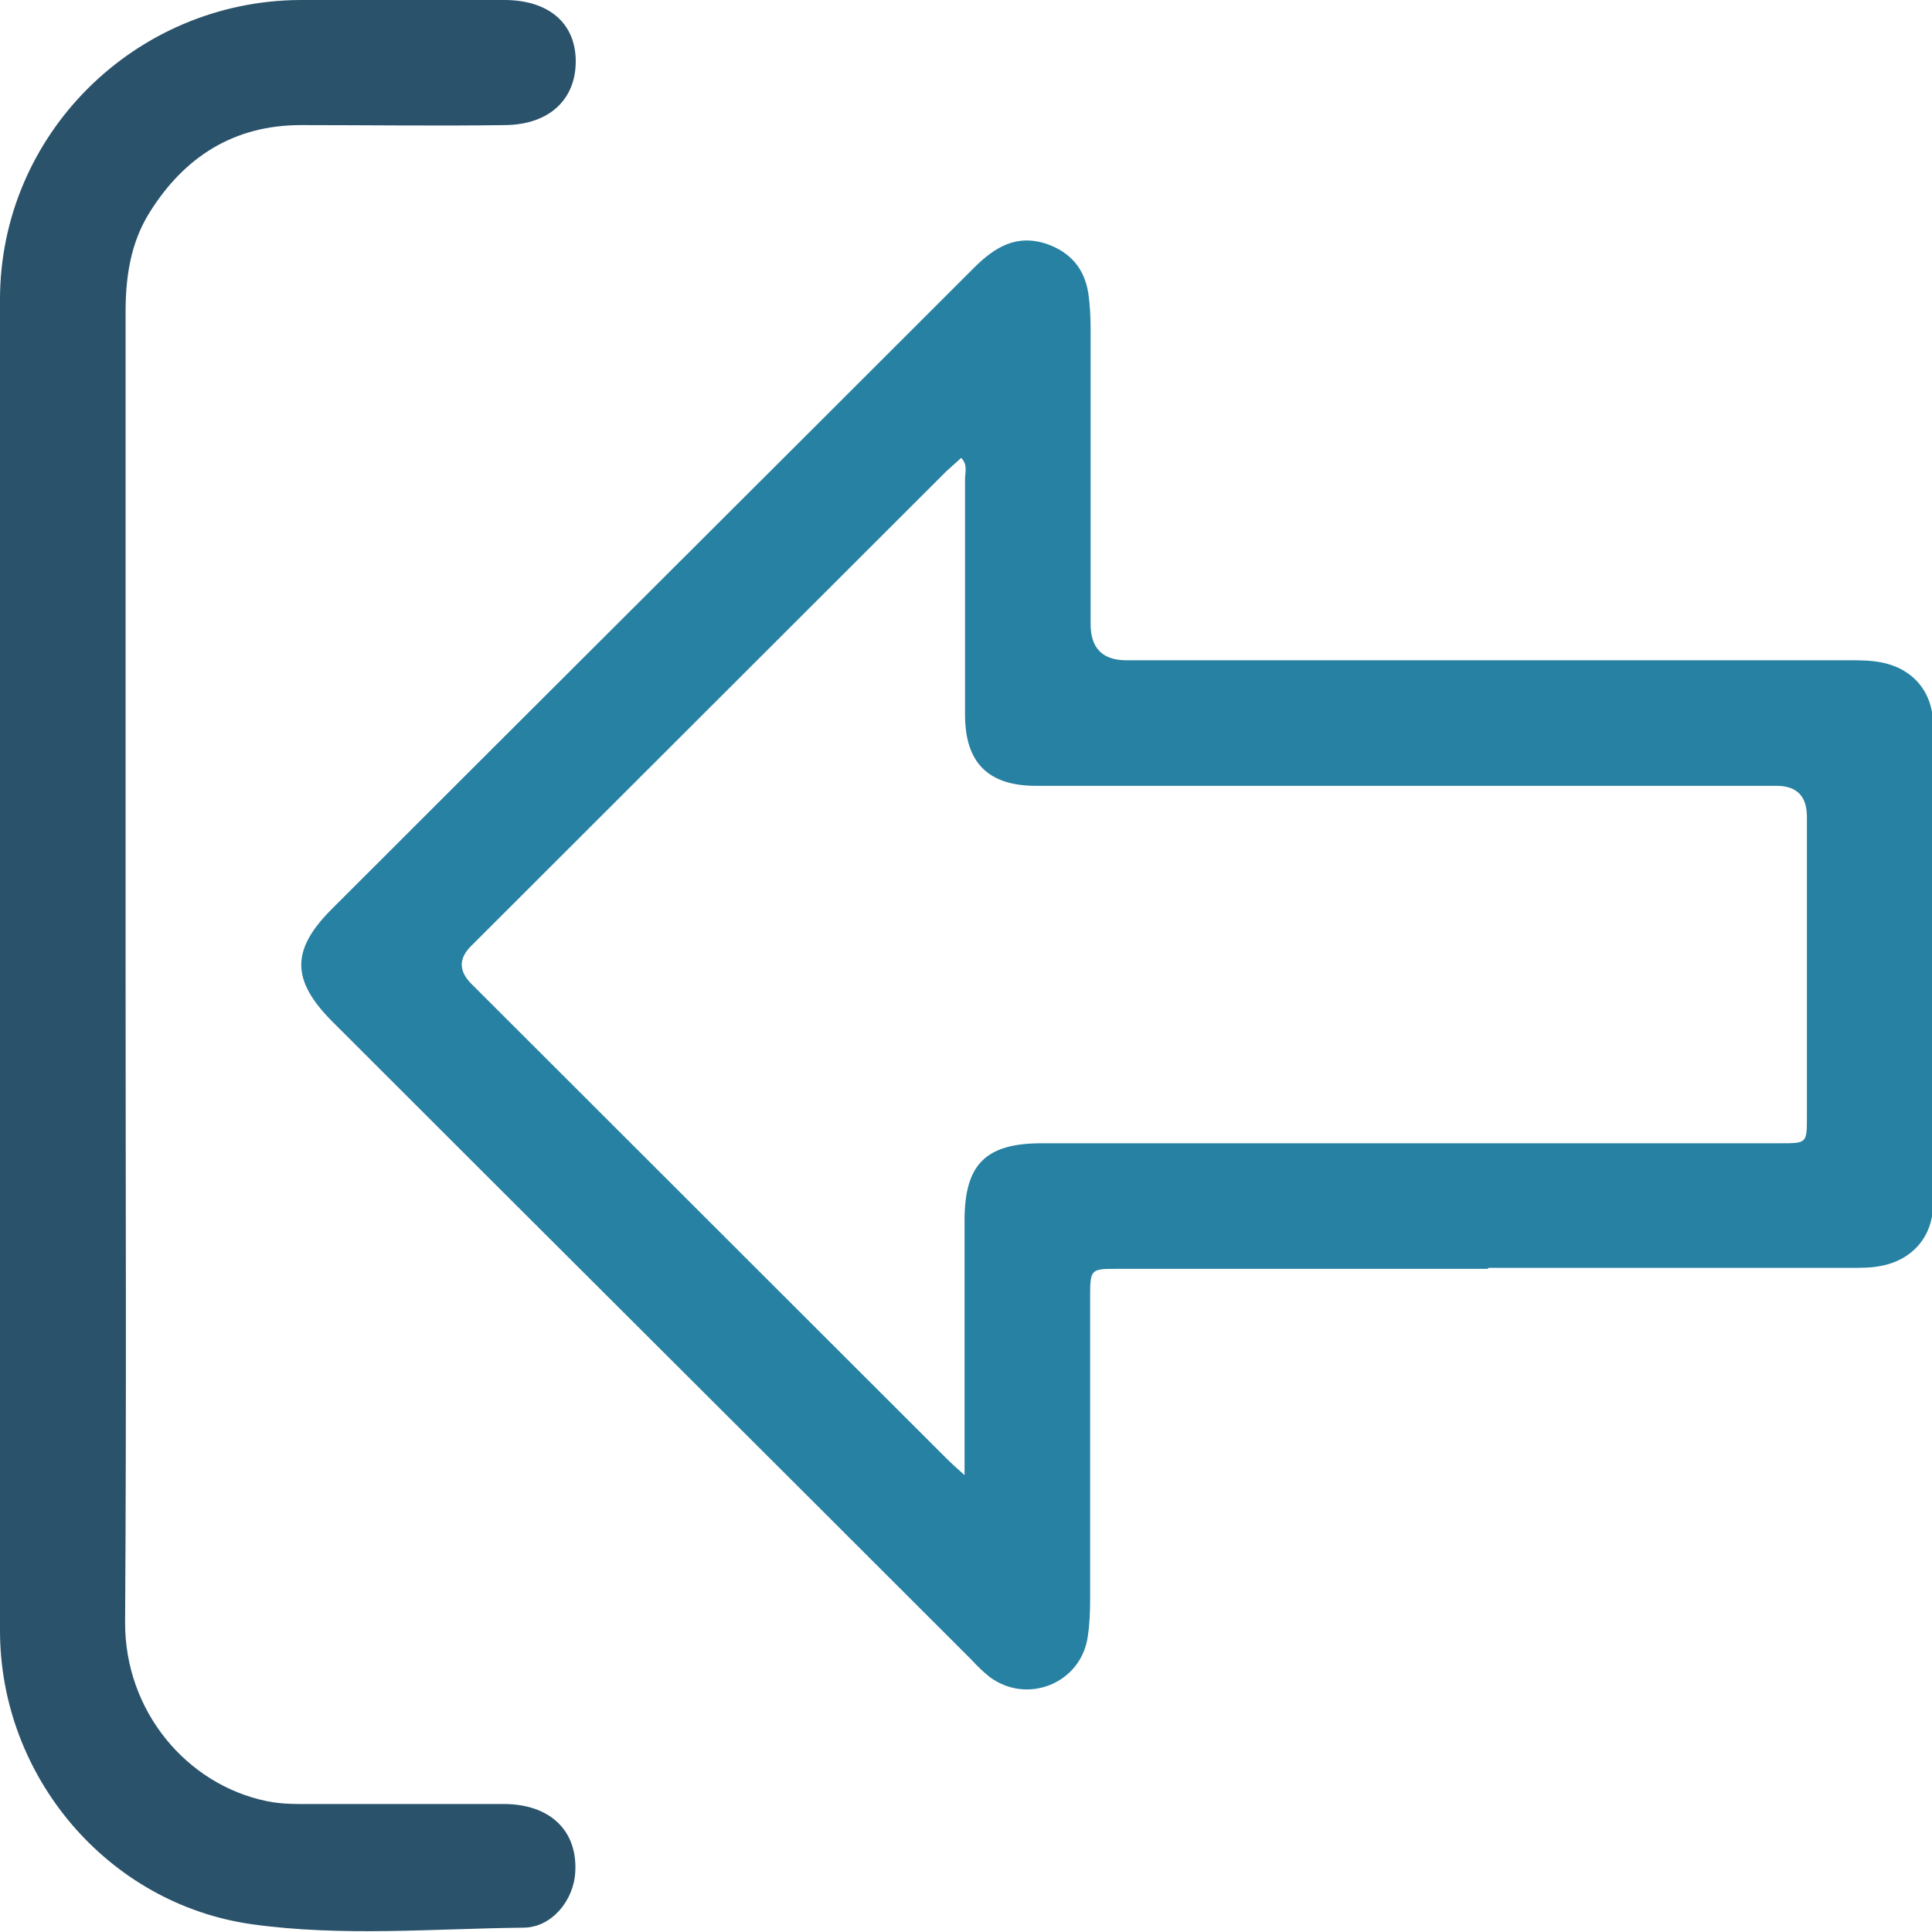
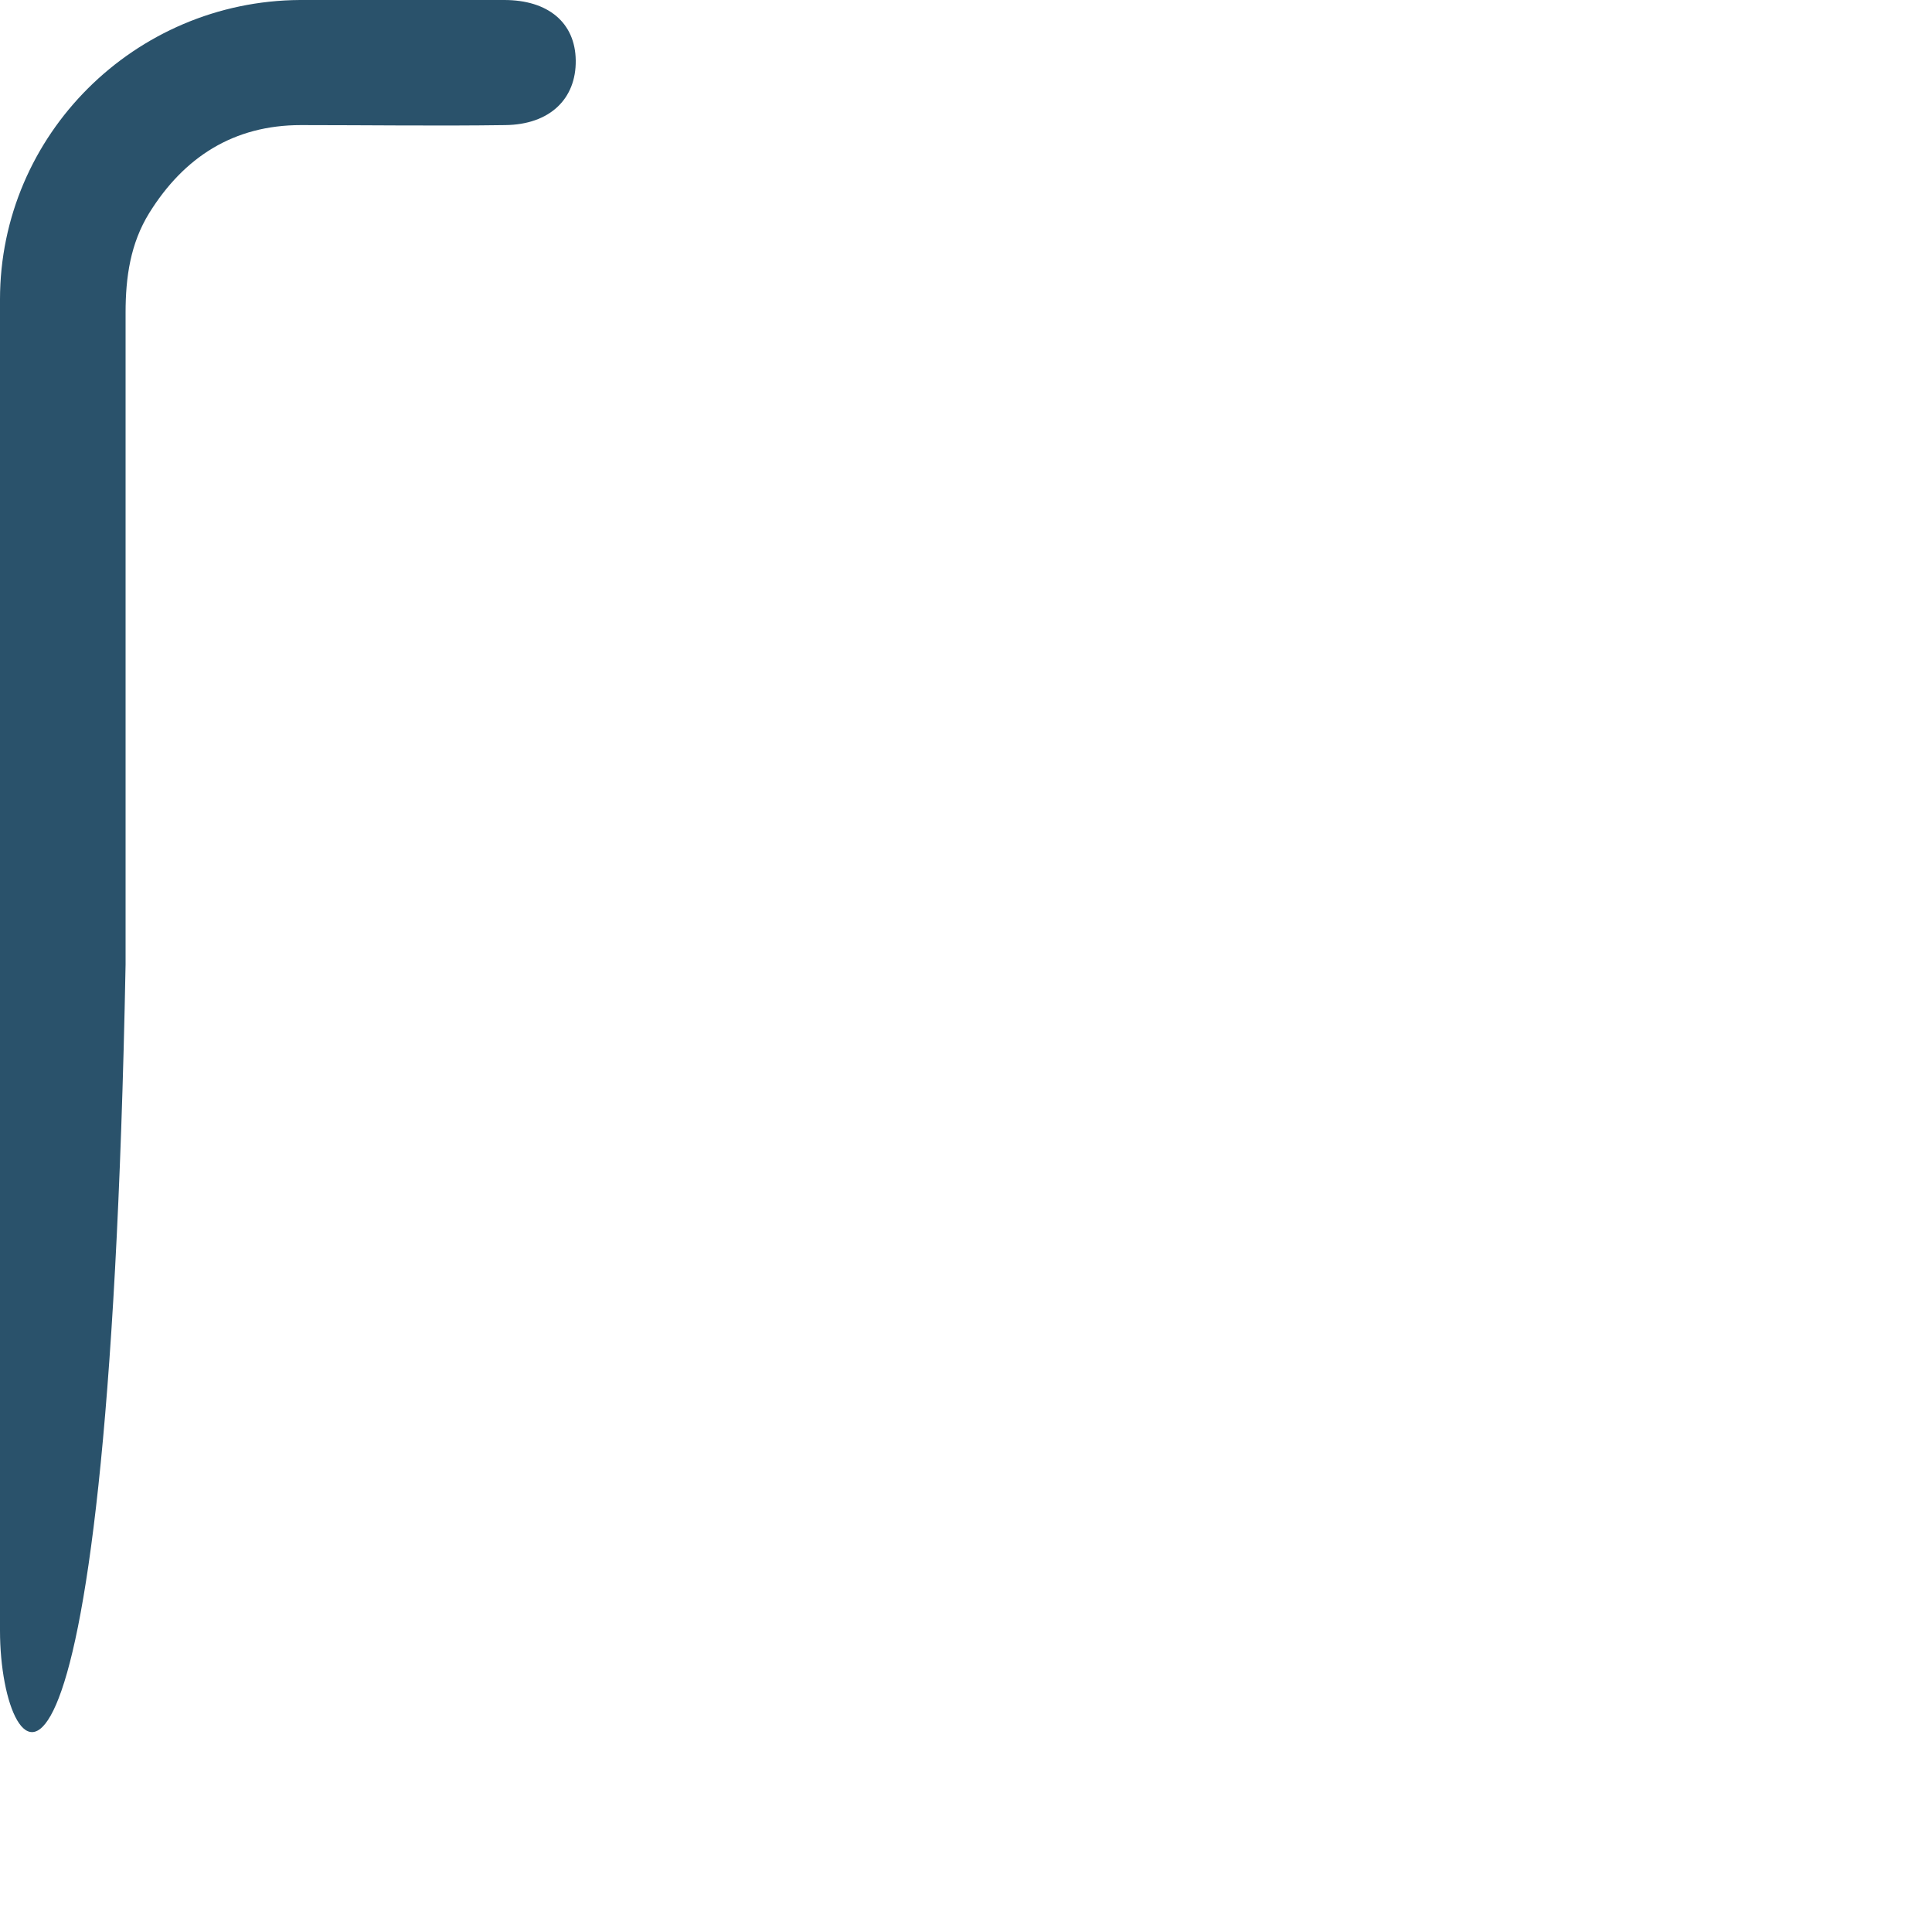
<svg xmlns="http://www.w3.org/2000/svg" id="_Слой_2" data-name="Слой 2" viewBox="0 0 40 40">
  <defs>
    <style>
      .cls-1 {
        fill: #2781a2;
      }

      .cls-1, .cls-2 {
        stroke-width: 0px;
      }

      .cls-2 {
        fill: #2a526b;
      }
    </style>
  </defs>
  <g id="_Слой_1-2" data-name="Слой 1">
    <g>
-       <path class="cls-1" d="m30.8,26.27c-2.55,0-5.11,0-7.66,0-.56,0-.57,0-.57.59,0,2.08,0,4.16,0,6.25,0,.26-.01.52-.05.78-.14.96-1.25,1.41-2.03.83-.14-.11-.27-.24-.39-.37-4.4-4.4-8.81-8.79-13.21-13.19-.87-.87-.87-1.5,0-2.36,4.42-4.42,8.85-8.83,13.27-13.25.43-.43.88-.71,1.51-.5.49.17.78.51.86,1.01.04.26.05.52.05.78,0,2.03,0,4.05,0,6.08q0,.75.74.75c4.98,0,9.97,0,14.95,0,.22,0,.44,0,.66.04.66.12,1.08.6,1.09,1.26,0,3.32,0,6.65,0,9.97,0,.66-.43,1.15-1.08,1.27-.2.04-.41.04-.62.04-2.5,0-5,0-7.5,0Zm-10.83,4.28c0-.26,0-.41,0-.56,0-1.57,0-3.14,0-4.72,0-1.16.43-1.6,1.6-1.6,5.1,0,10.19,0,15.29,0,.55,0,.55,0,.55-.55,0-2.07,0-4.14,0-6.21q0-.64-.63-.64c-5.11,0-10.22,0-15.33,0-.99,0-1.47-.48-1.47-1.47,0-1.63,0-3.26,0-4.88,0-.14.06-.3-.08-.44-.11.1-.21.19-.31.28-3.28,3.28-6.56,6.55-9.84,9.83q-.38.38,0,.77c3.28,3.28,6.56,6.55,9.84,9.83.1.1.2.19.39.36Z" />
-       <path class="cls-2" d="m2.6,19.97c0,4.54.02,9.08-.01,13.61-.01,1.85,1.28,3.37,2.93,3.71.33.07.66.06.99.06,1.31,0,2.62,0,3.94,0,.96.01,1.51.57,1.46,1.41-.03.58-.48,1.14-1.06,1.15-1.88.02-3.76.19-5.63-.07C2.23,39.42,0,36.78,0,33.76,0,24.57,0,15.39,0,6.2,0,2.79,2.79.02,6.21,0c1.41,0,2.82,0,4.23,0,.91,0,1.47.47,1.48,1.25.01.8-.54,1.33-1.46,1.34-1.41.02-2.82,0-4.23,0-1.39,0-2.42.66-3.14,1.82-.39.63-.49,1.33-.49,2.06,0,3.5,0,7.01,0,10.51,0,.99,0,1.99,0,2.98Z" />
+       <path class="cls-2" d="m2.6,19.97C2.23,39.42,0,36.78,0,33.76,0,24.57,0,15.39,0,6.2,0,2.79,2.79.02,6.21,0c1.41,0,2.82,0,4.23,0,.91,0,1.47.47,1.48,1.25.01.8-.54,1.33-1.46,1.34-1.41.02-2.82,0-4.23,0-1.39,0-2.42.66-3.14,1.82-.39.63-.49,1.33-.49,2.06,0,3.5,0,7.01,0,10.51,0,.99,0,1.99,0,2.98Z" />
    </g>
  </g>
</svg>